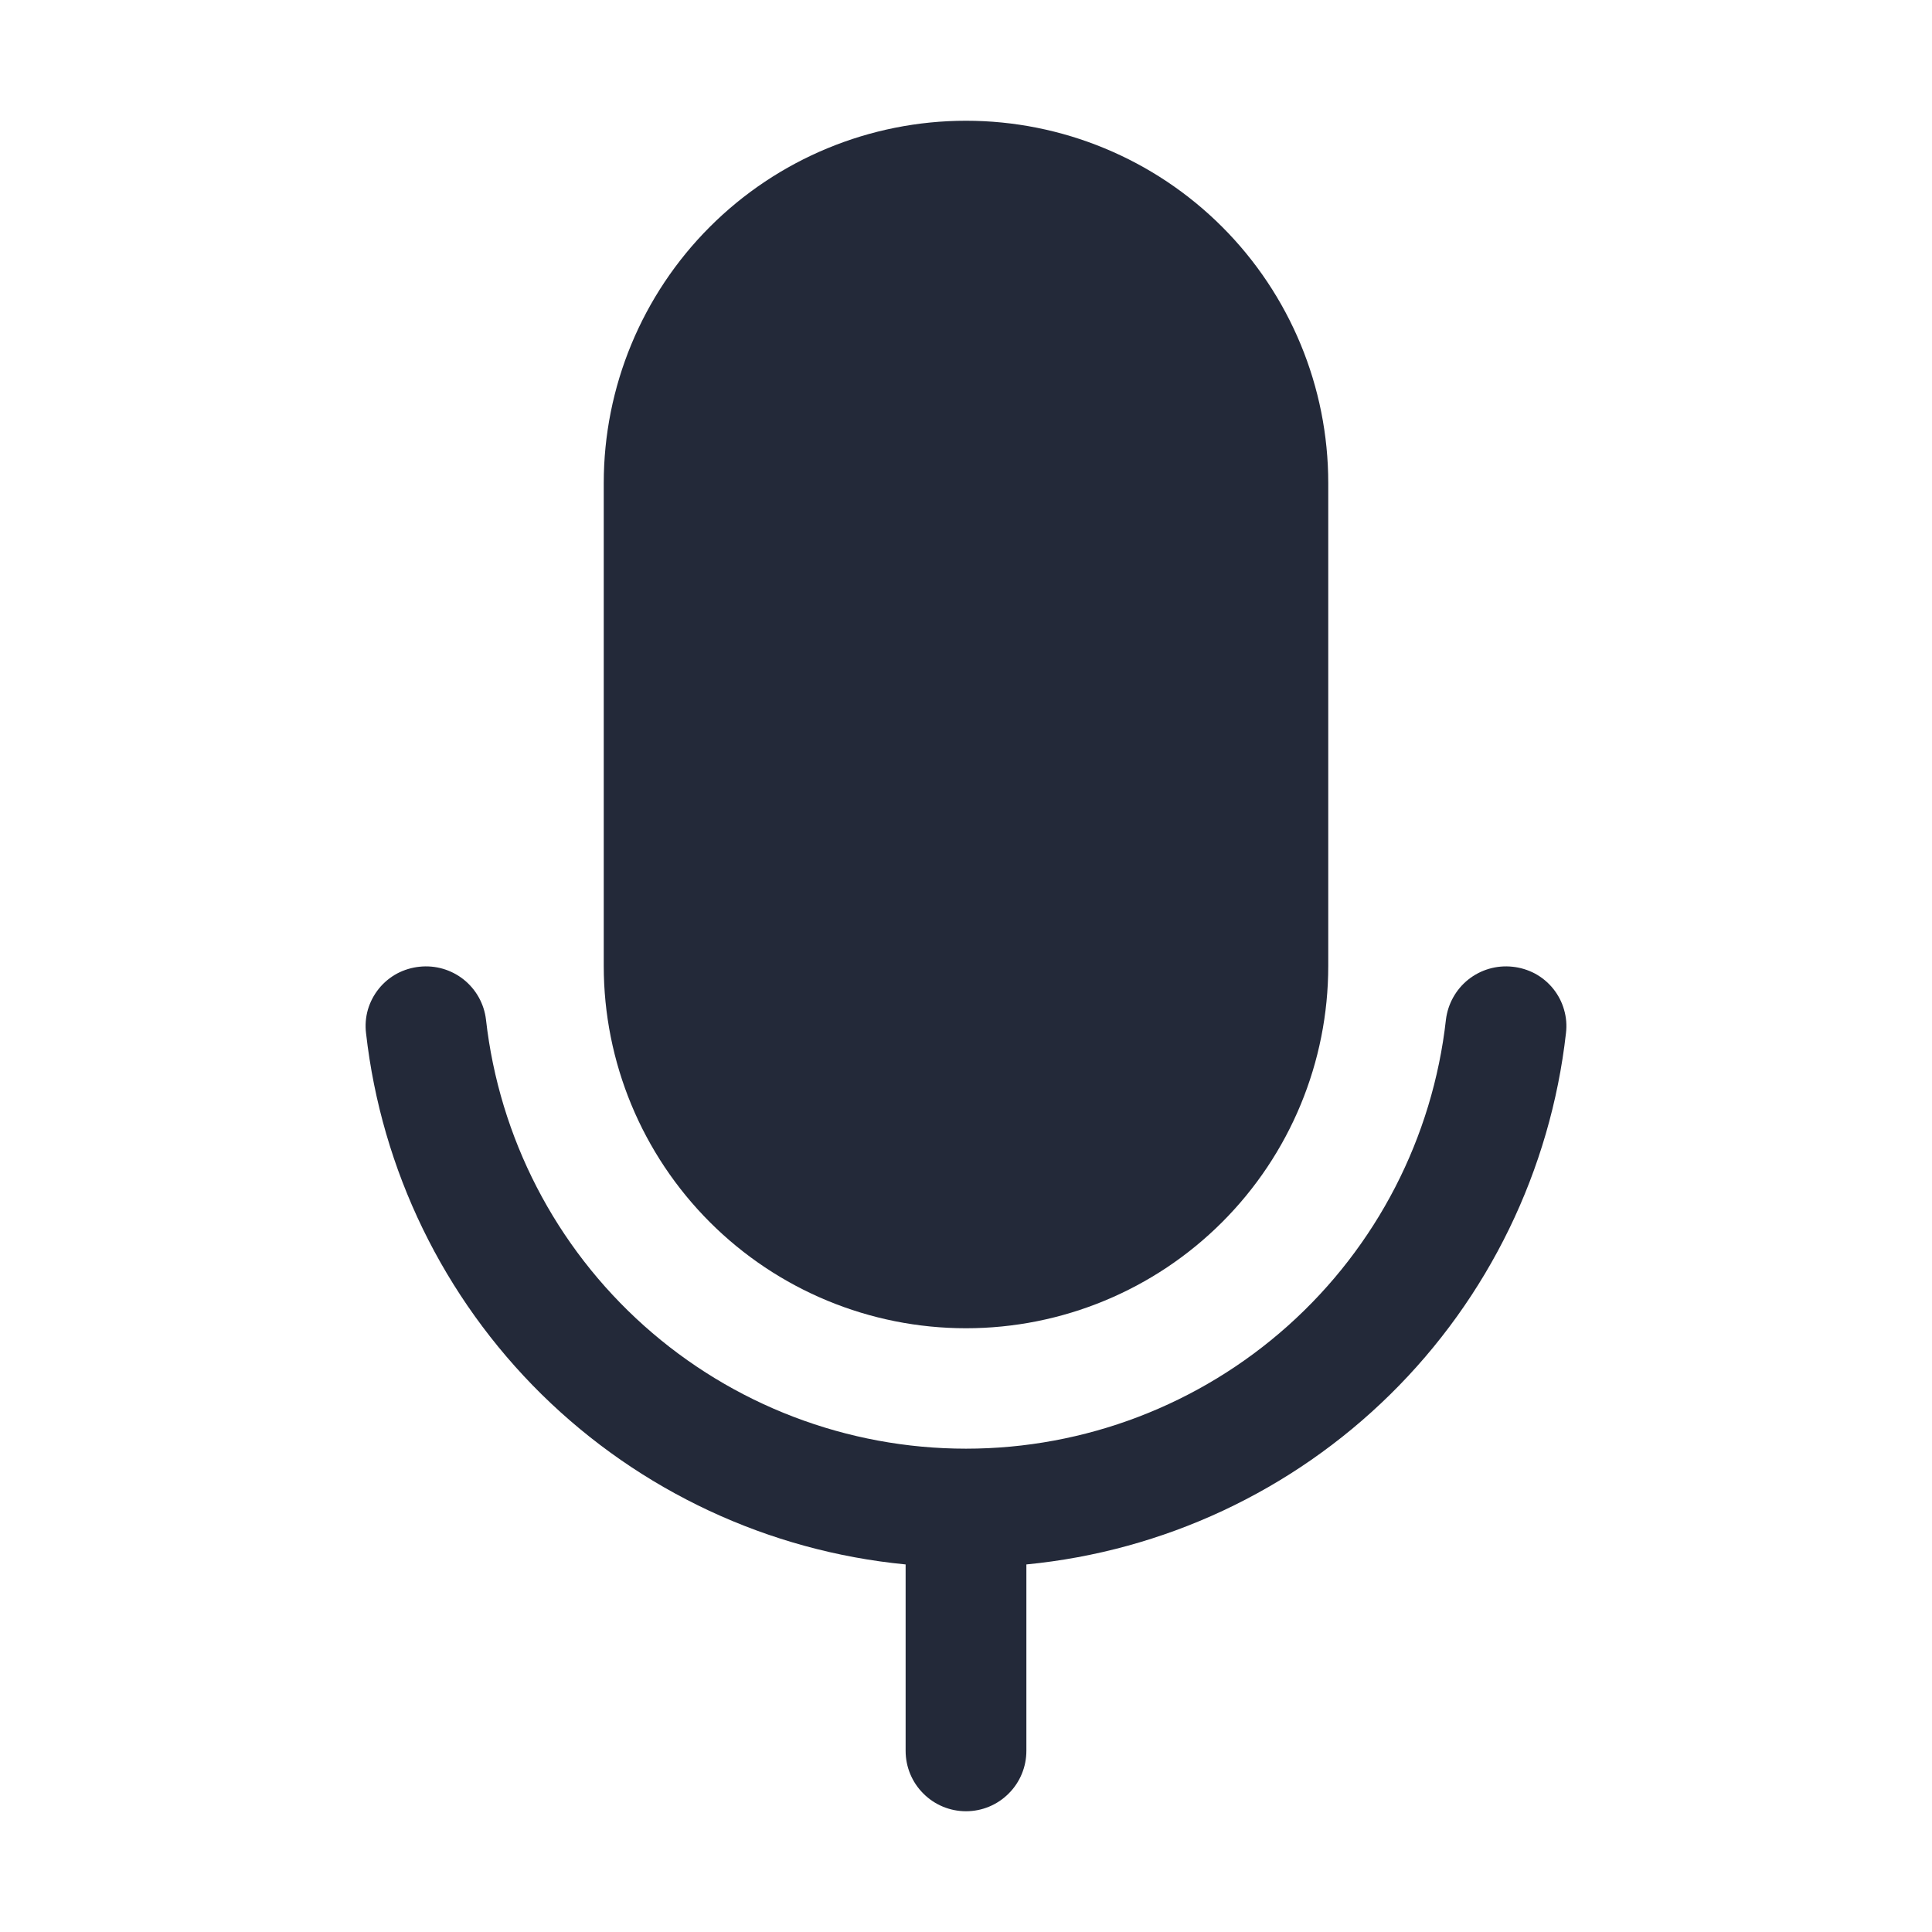
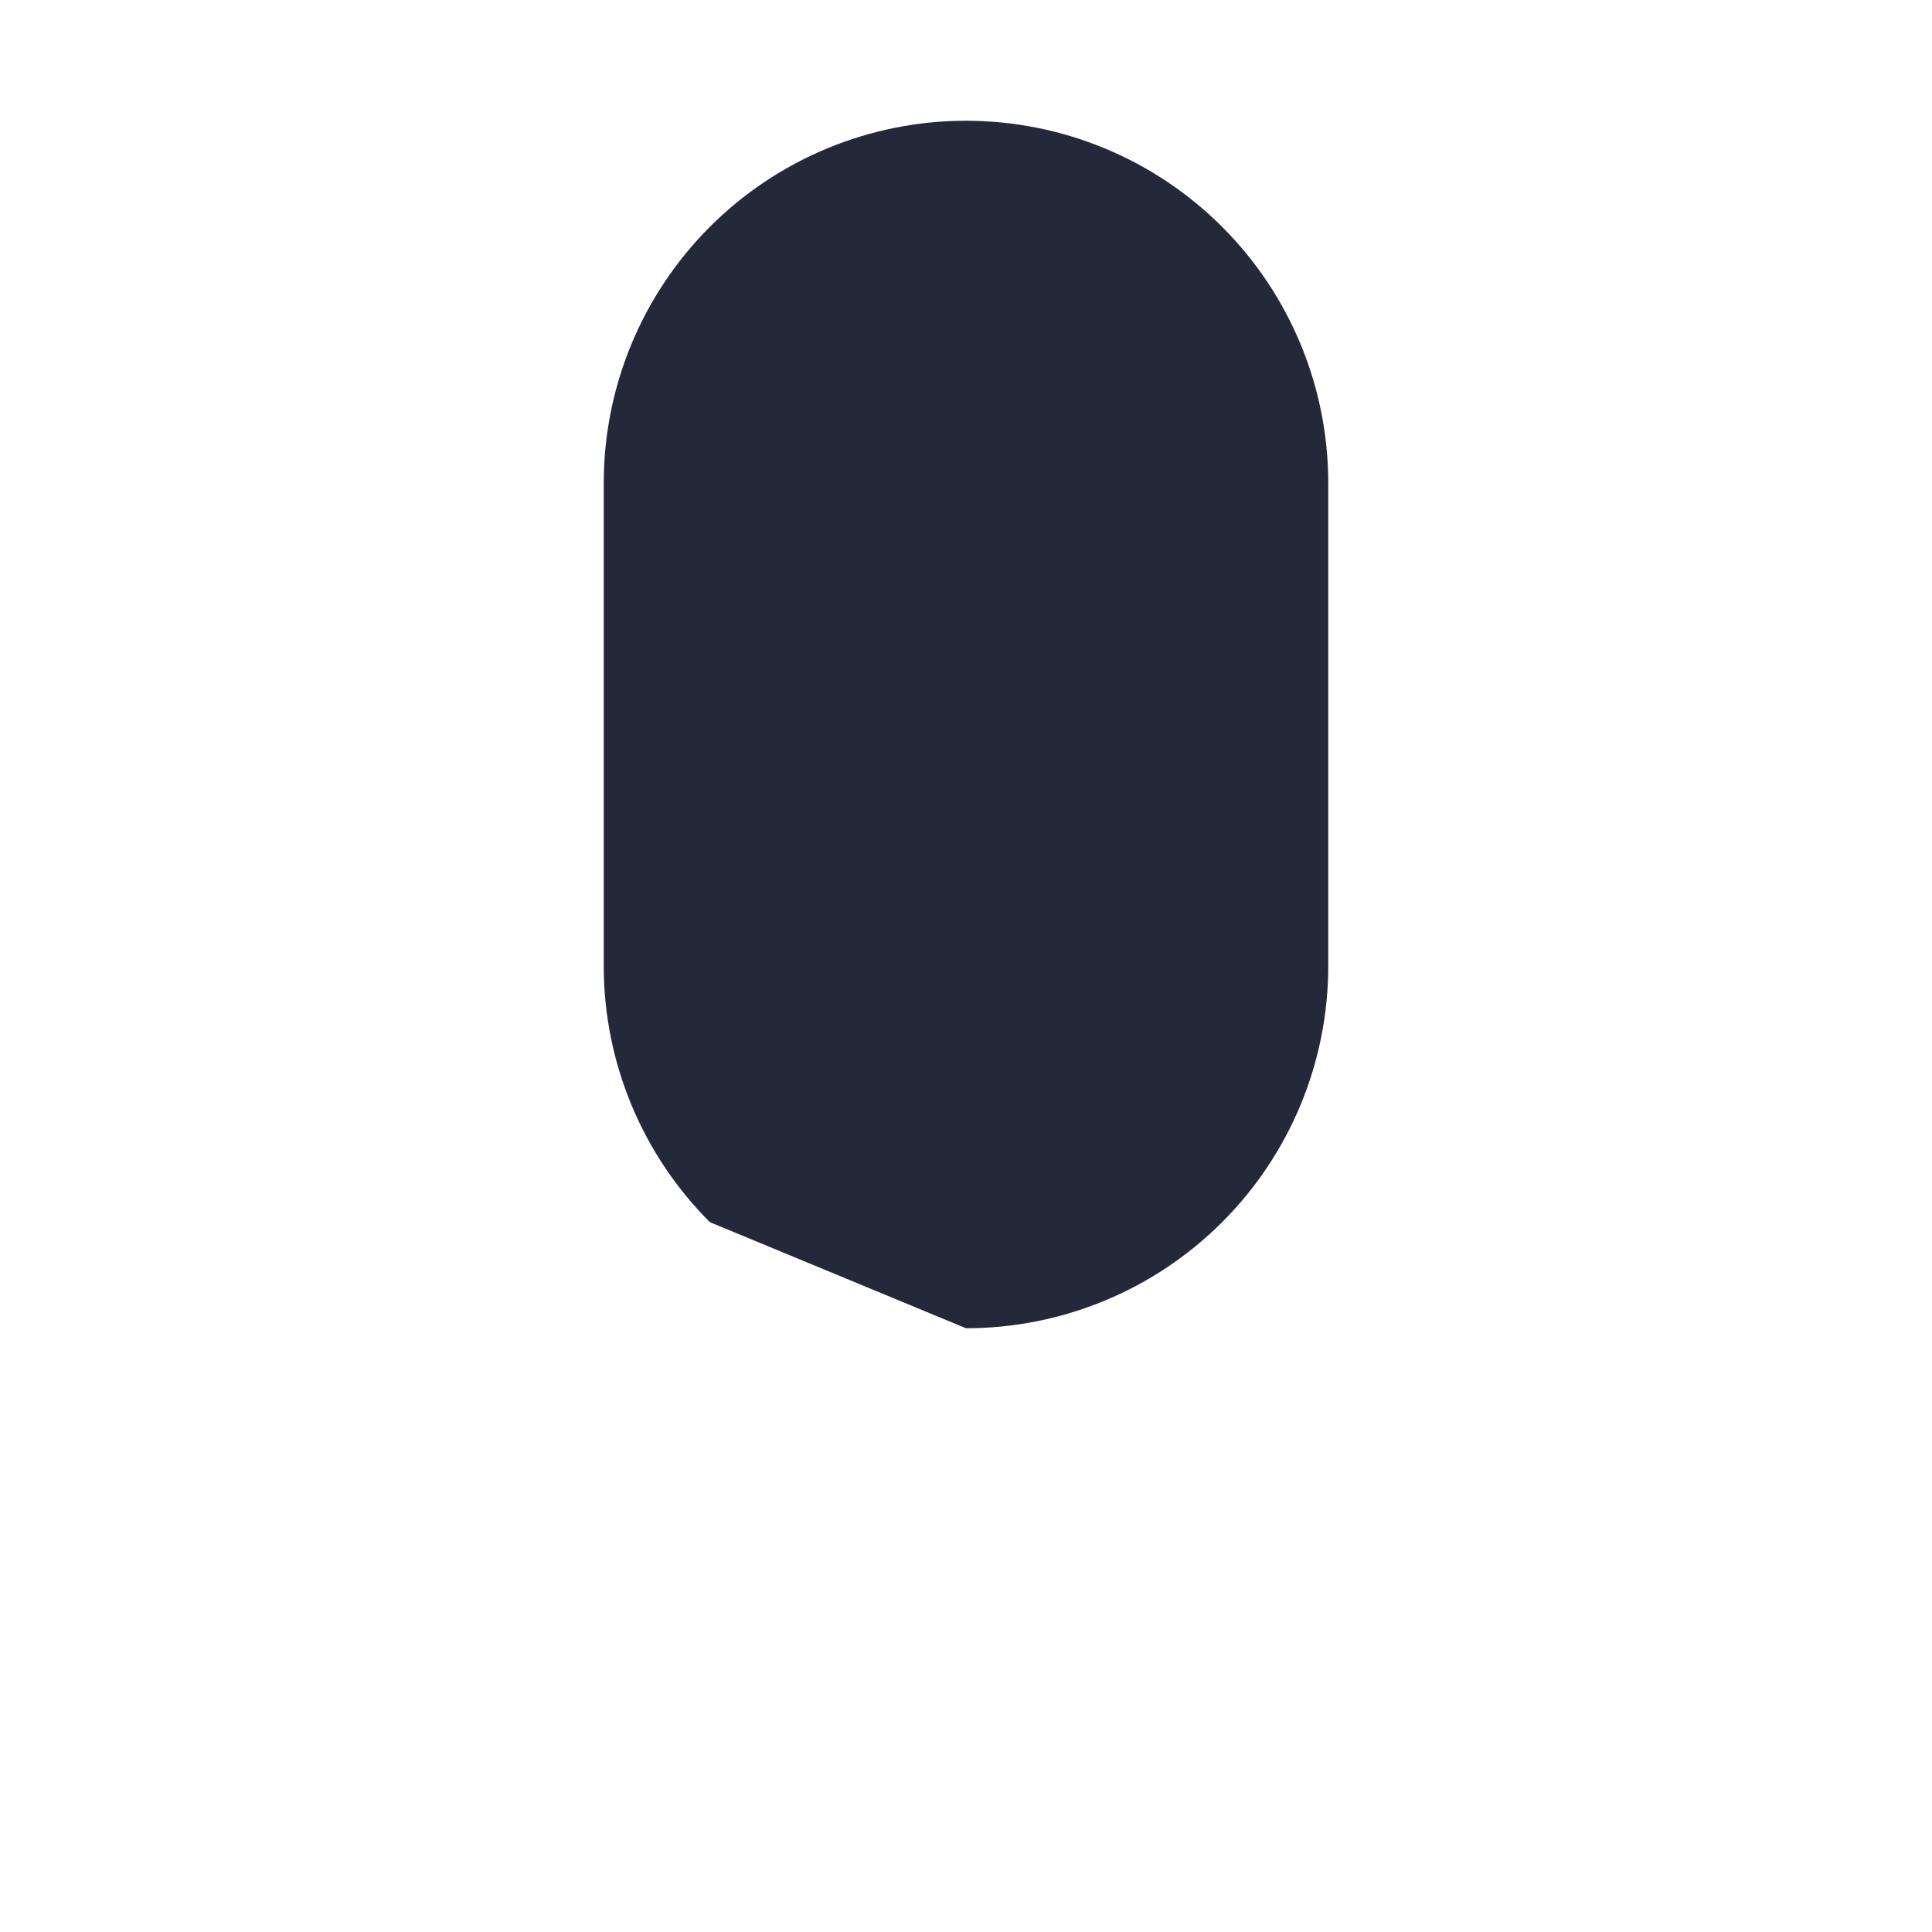
<svg xmlns="http://www.w3.org/2000/svg" width="24" height="24" viewBox="0 0 24 24" fill="none">
-   <path d="M12 16.5C13.194 16.5 14.338 16.026 15.182 15.182C16.026 14.338 16.5 13.194 16.5 12V6C16.5 4.807 16.026 3.662 15.182 2.818C14.338 1.974 13.194 1.5 12 1.5C10.806 1.5 9.662 1.974 8.818 2.818C7.974 3.662 7.5 4.807 7.5 6V12C7.5 13.194 7.974 14.338 8.818 15.182C9.662 16.026 10.806 16.5 12 16.5Z" fill="#232939" />
-   <path d="M18.788 12.009C18.591 11.988 18.395 12.045 18.24 12.168C18.086 12.291 17.986 12.47 17.962 12.666C17.798 14.132 17.099 15.486 15.999 16.469C14.899 17.452 13.475 17.996 12 17.996C10.525 17.996 9.101 17.452 8.001 16.469C6.901 15.486 6.202 14.132 6.037 12.666C6.014 12.47 5.914 12.291 5.76 12.168C5.605 12.045 5.409 11.988 5.212 12.009C5.114 12.019 5.019 12.048 4.932 12.094C4.845 12.141 4.768 12.205 4.706 12.282C4.644 12.359 4.598 12.447 4.57 12.542C4.543 12.637 4.535 12.736 4.547 12.834C4.739 14.536 5.509 16.12 6.729 17.322C7.95 18.523 9.546 19.269 11.25 19.434V21.75C11.25 21.949 11.329 22.14 11.47 22.28C11.61 22.421 11.801 22.5 12 22.5C12.199 22.5 12.39 22.421 12.53 22.28C12.671 22.14 12.75 21.949 12.75 21.75V19.434C14.454 19.269 16.05 18.523 17.27 17.322C18.491 16.12 19.261 14.536 19.453 12.834C19.465 12.736 19.457 12.637 19.429 12.542C19.402 12.447 19.356 12.359 19.294 12.282C19.232 12.205 19.155 12.141 19.068 12.094C18.981 12.048 18.886 12.019 18.788 12.009Z" fill="#232939" />
+   <path d="M12 16.5C13.194 16.5 14.338 16.026 15.182 15.182C16.026 14.338 16.5 13.194 16.5 12V6C16.5 4.807 16.026 3.662 15.182 2.818C14.338 1.974 13.194 1.5 12 1.5C10.806 1.5 9.662 1.974 8.818 2.818C7.974 3.662 7.5 4.807 7.5 6V12C7.5 13.194 7.974 14.338 8.818 15.182Z" fill="#232939" />
</svg>